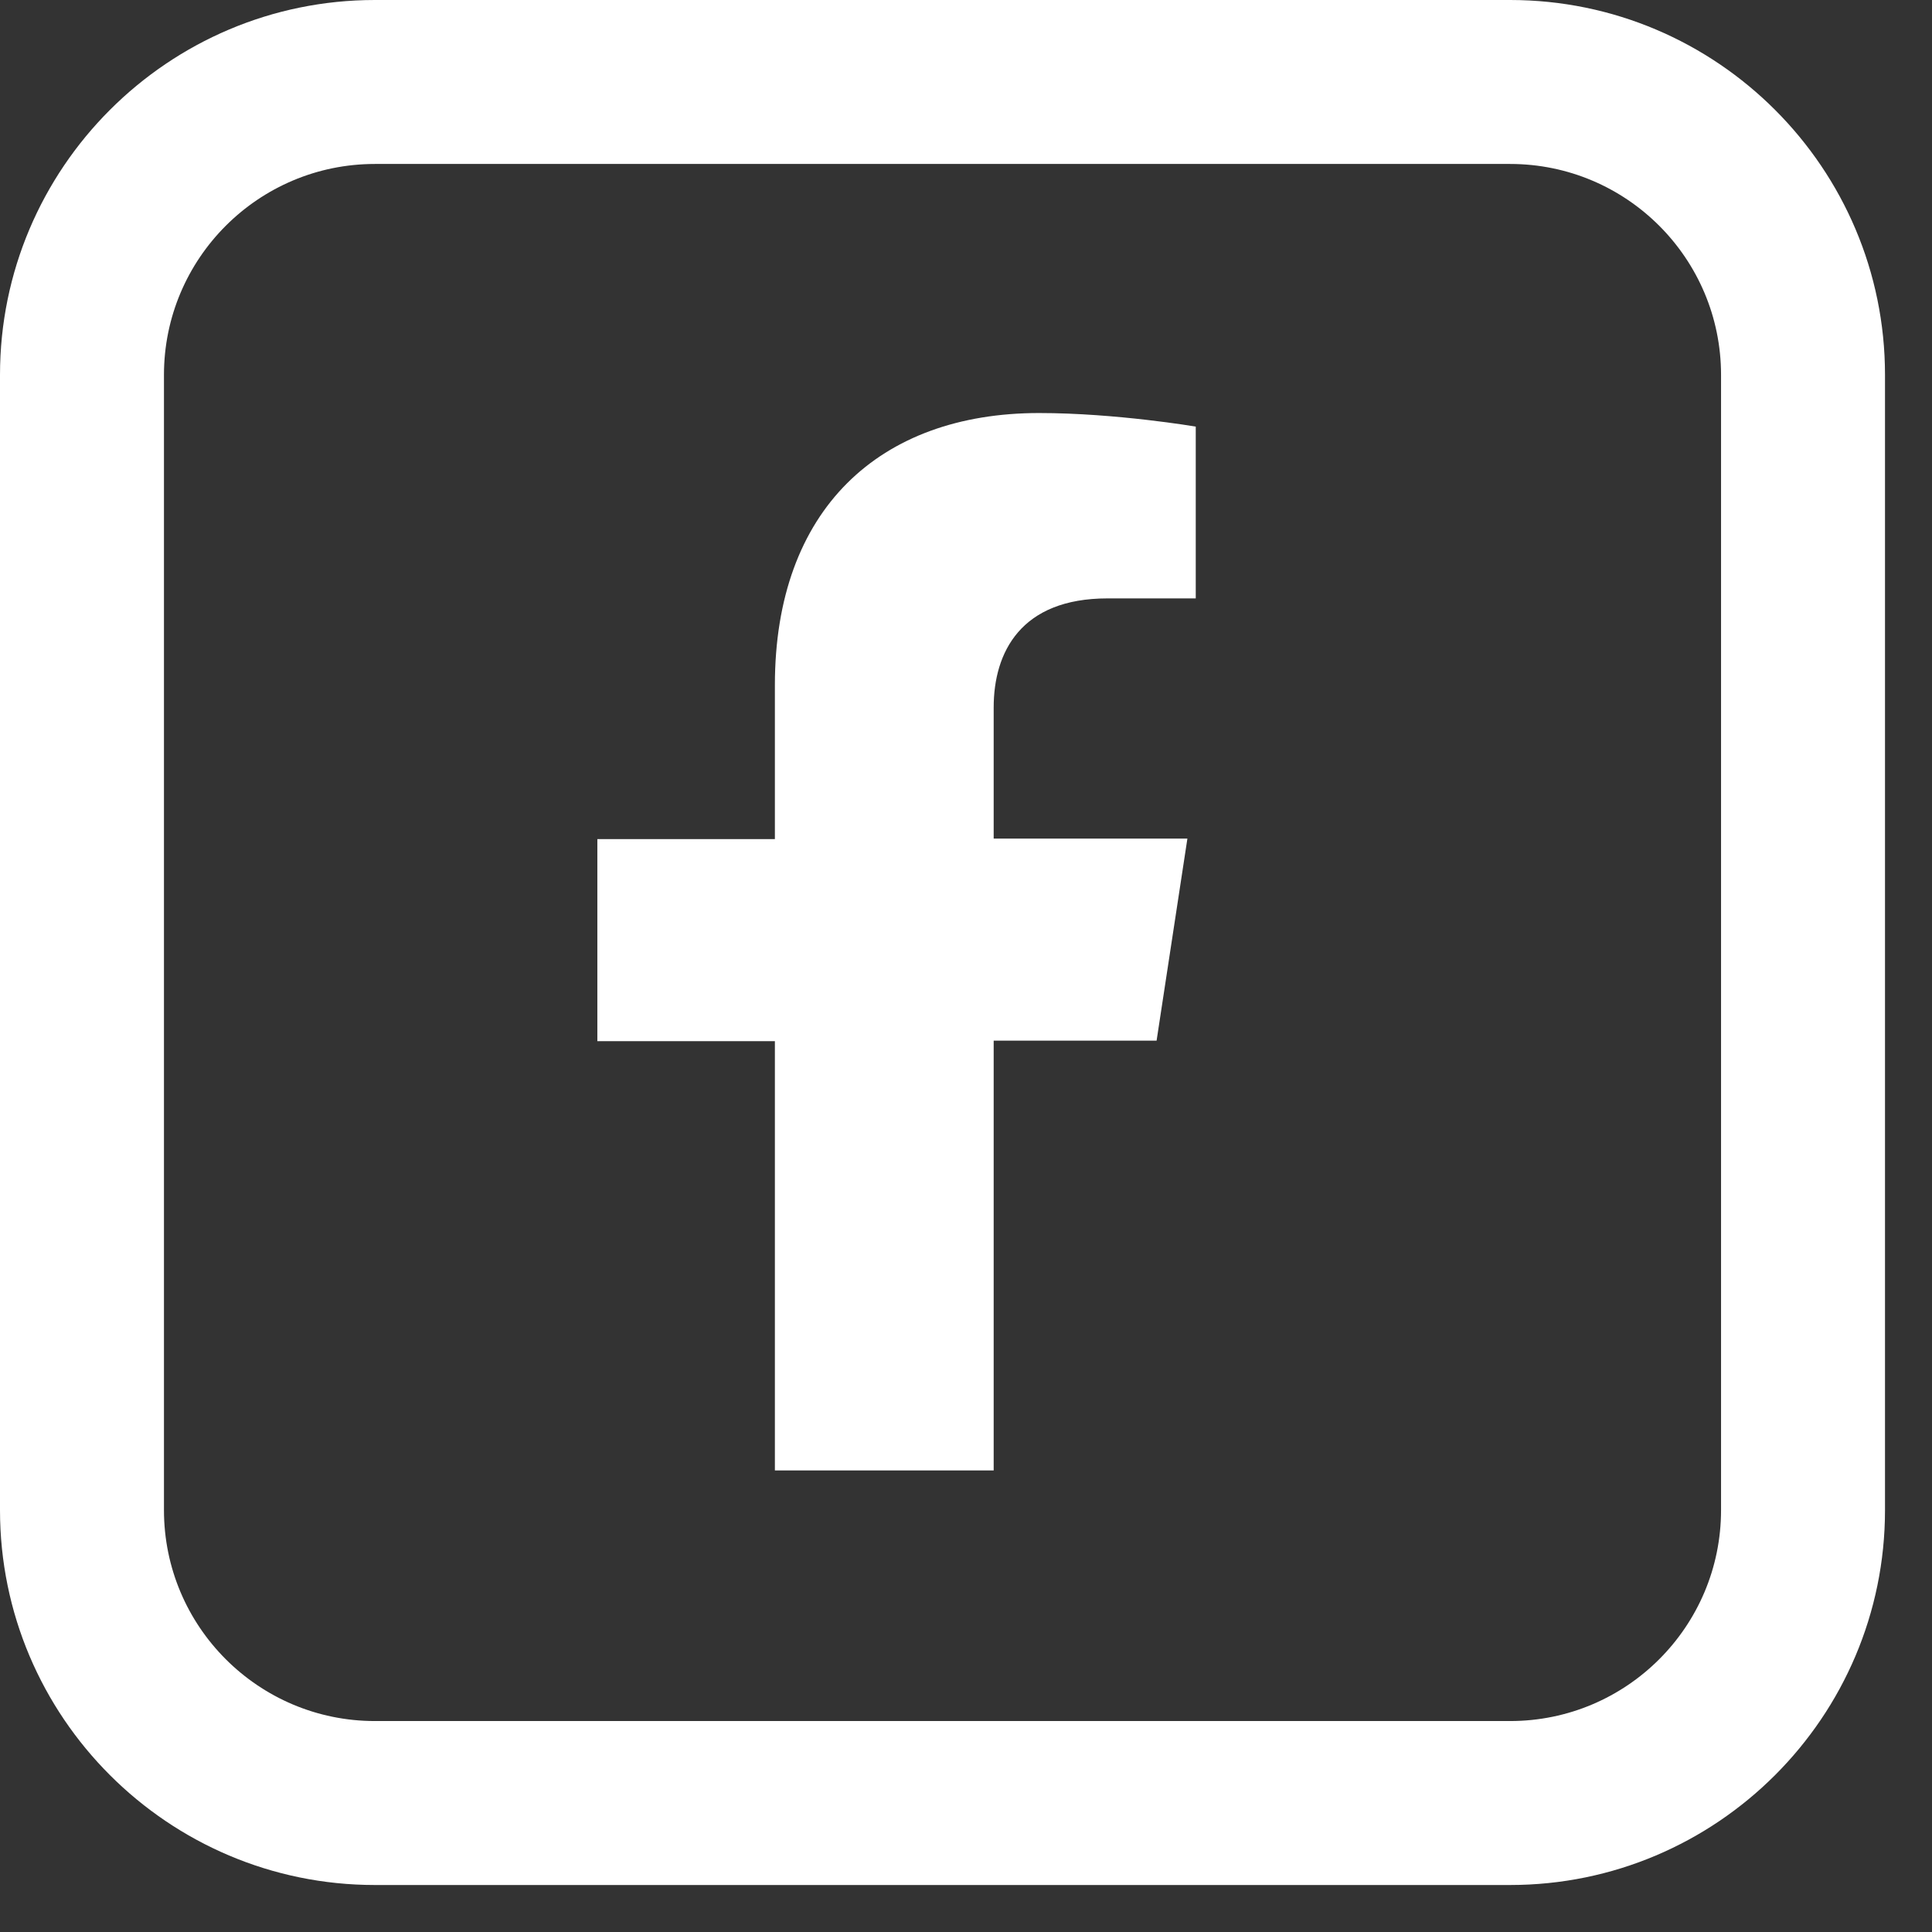
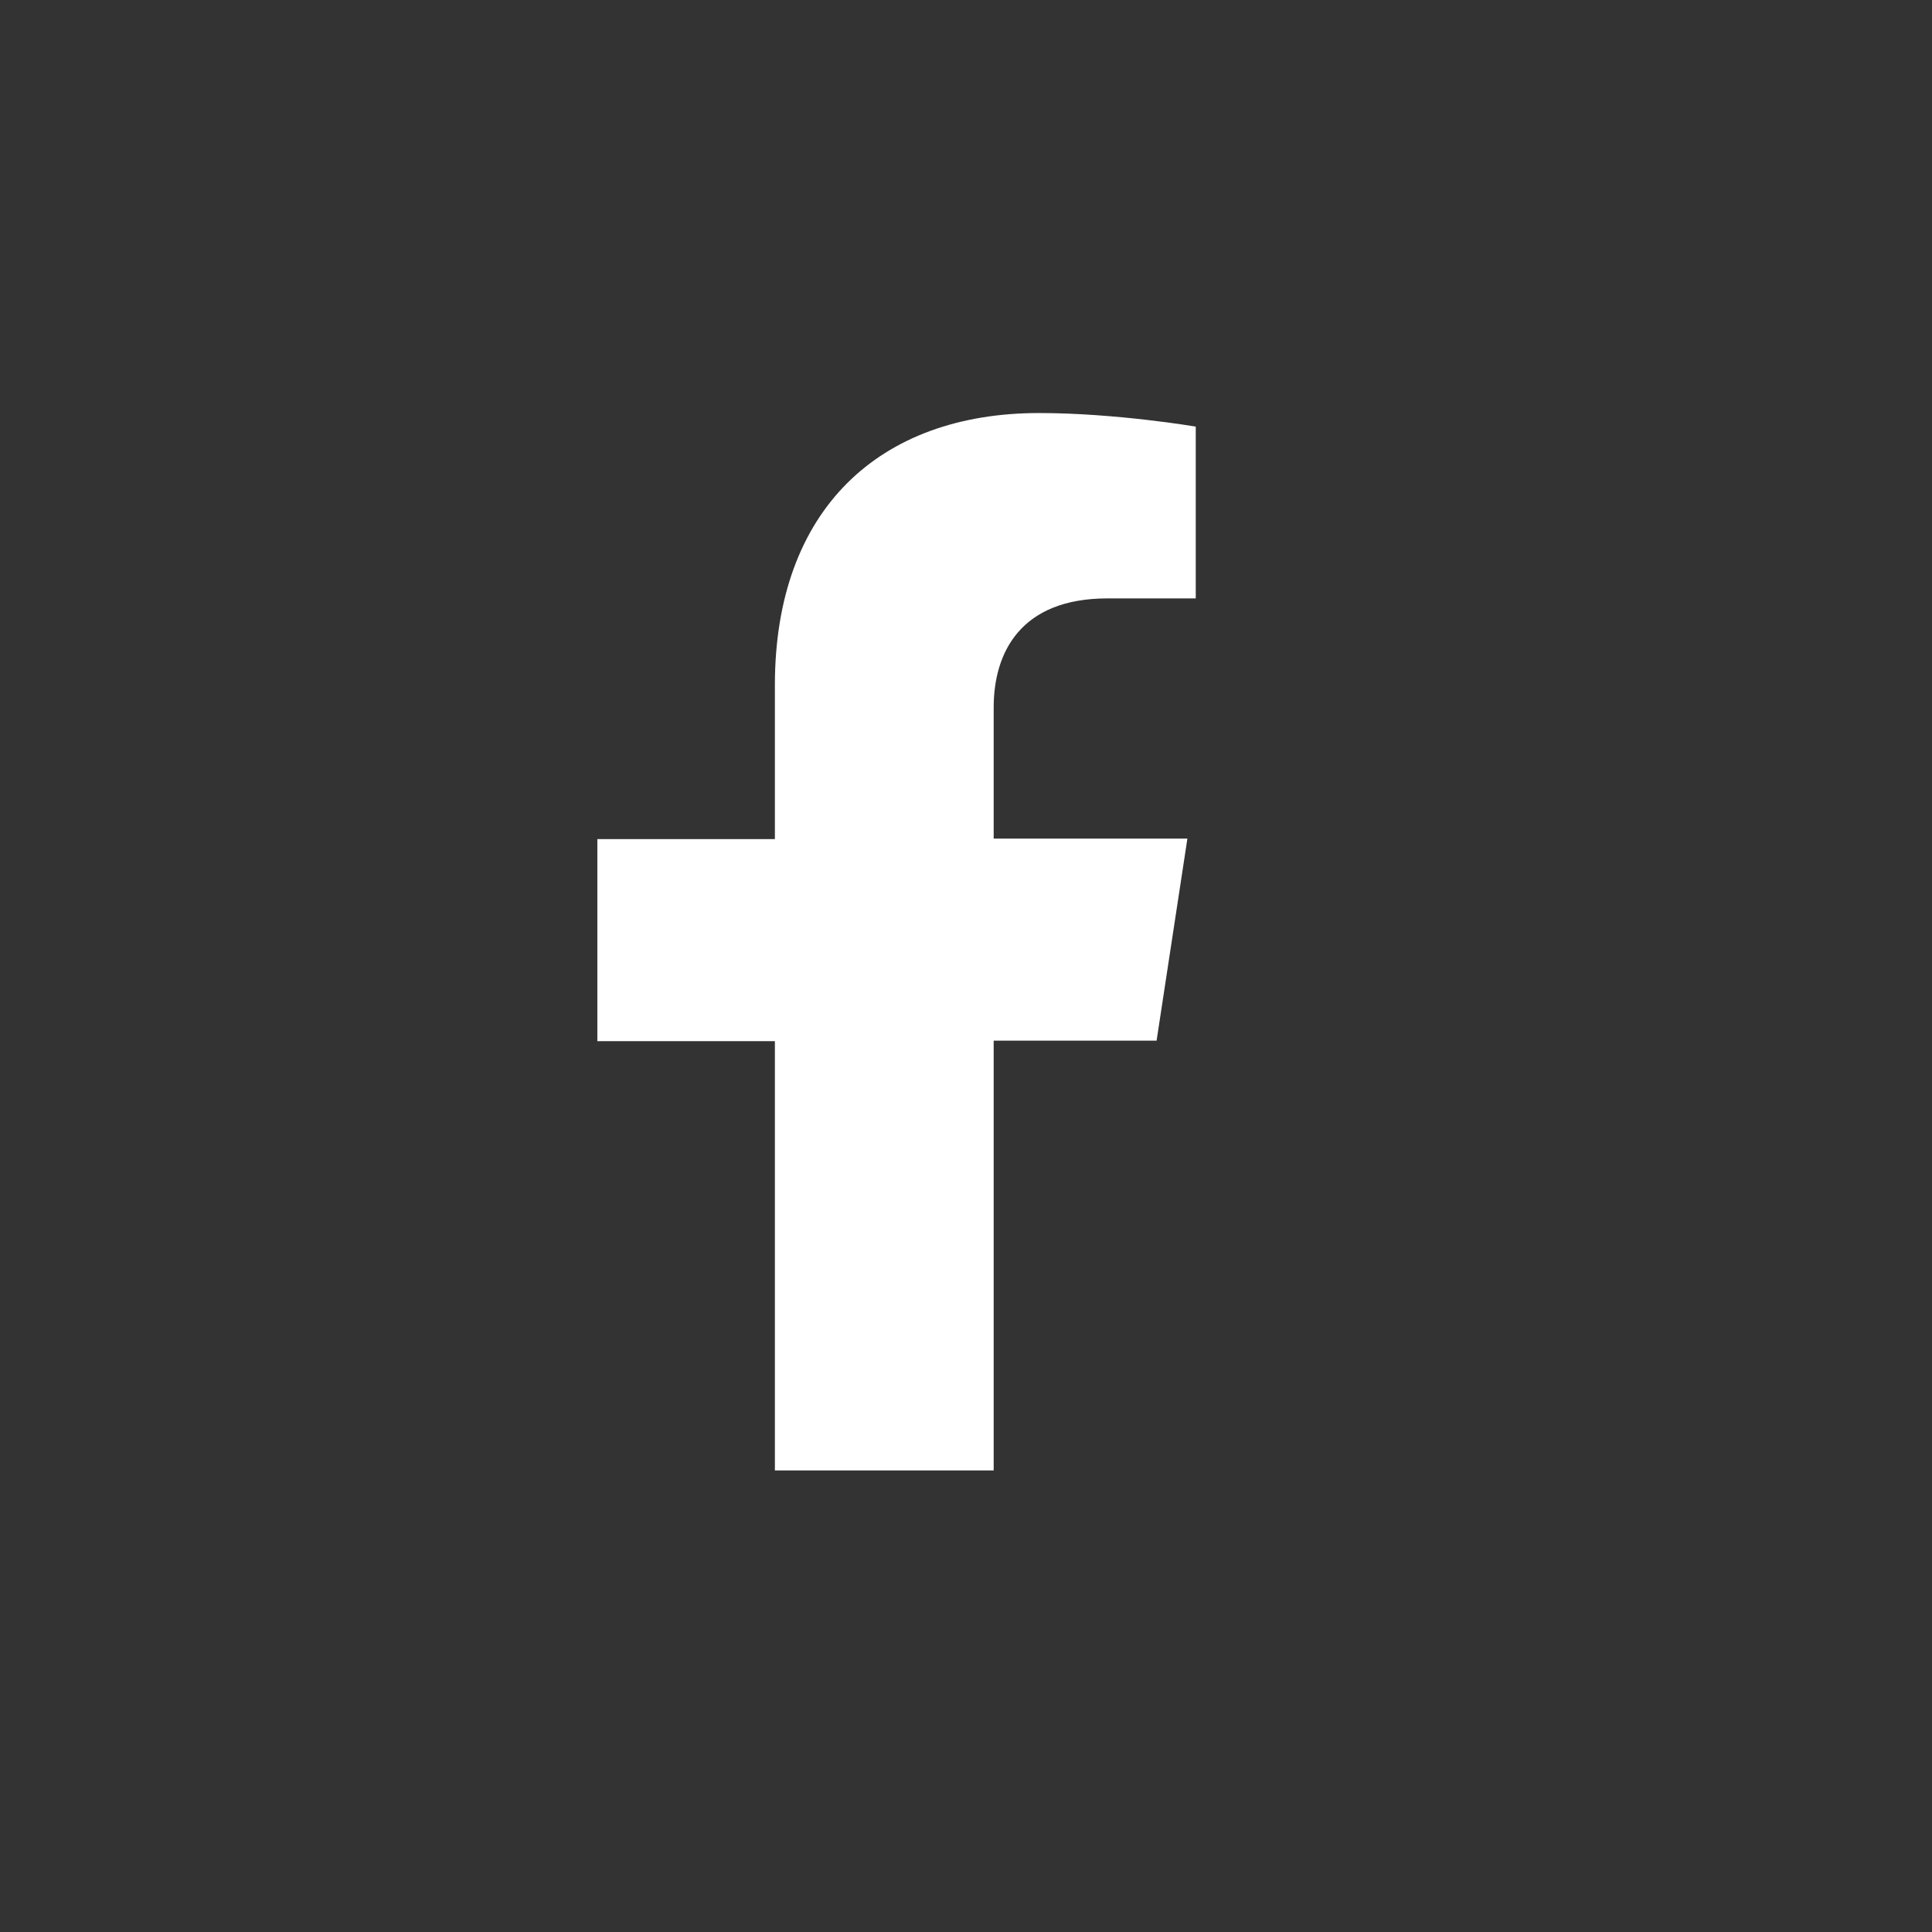
<svg xmlns="http://www.w3.org/2000/svg" width="37" height="37" viewBox="0 0 37 37" fill="none">
  <rect x="0" y="0" width="37" height="37" fill="#333333" stroke="none" />
  <g id="Facebook-Icon" clip-path="url(#clip0_53_616)">
    <path id="Vector" d="M14.84 28.17V19.94H11.44V16.07H14.84V13.12C14.84 9.76 16.84 7.91 19.9 7.91C21.37 7.91 22.9 8.17 22.9 8.17V11.46H21.21C19.55 11.46 19.03 12.49 19.03 13.55V16.06H22.74L22.15 19.93H19.03V28.16H14.84V28.17Z" fill="white" />
-     <path id="Vector_2" d="M28.92 36.1H7.18C3.22 36.1 0 32.88 0 28.92V7.18C0 3.22 3.22 0 7.18 0H28.92C32.88 0 36.1 3.22 36.1 7.18V28.92C36.1 32.88 32.88 36.1 28.92 36.1ZM7.18 3.14C4.95 3.14 3.14 4.95 3.14 7.18V28.92C3.14 31.15 4.95 32.96 7.18 32.96H28.92C31.15 32.96 32.96 31.15 32.96 28.92V7.18C32.96 4.95 31.15 3.14 28.92 3.14H7.18Z" fill="white" />
  </g>
  <defs>
    <clipPath id="clip0_53_616">
      <rect width="36.1" height="36.1" fill="white" />
    </clipPath>
  </defs>
</svg>